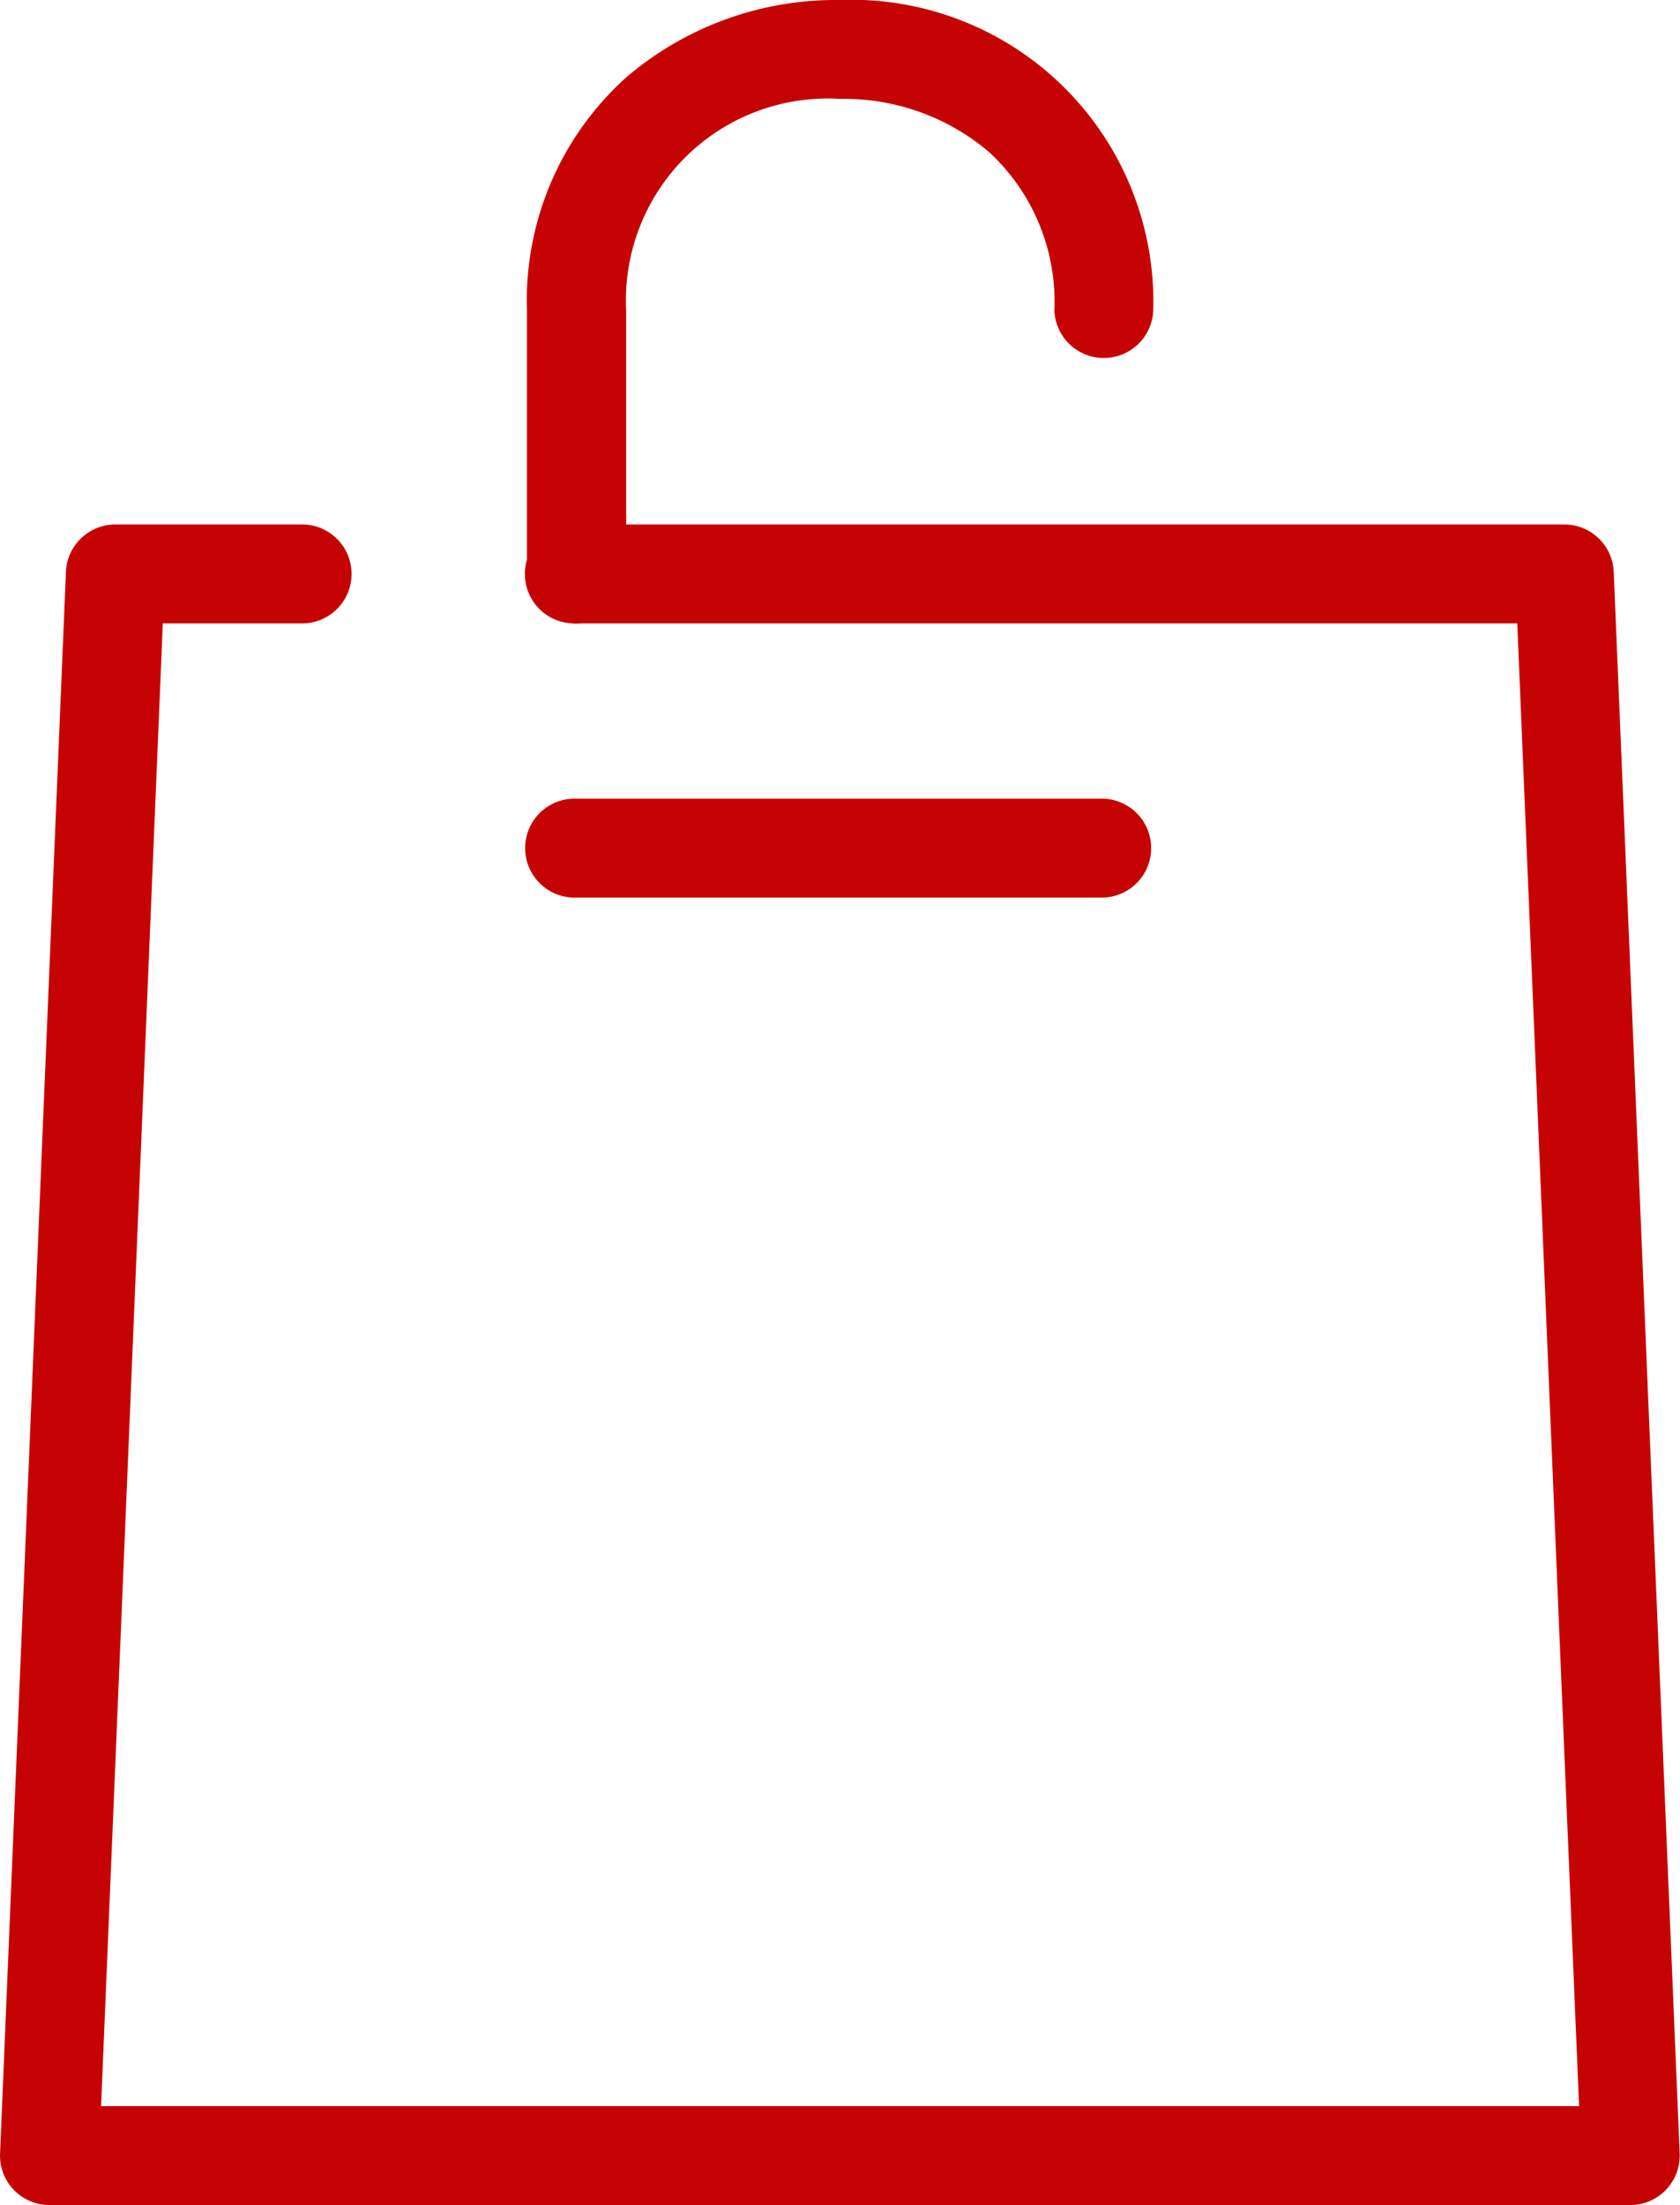
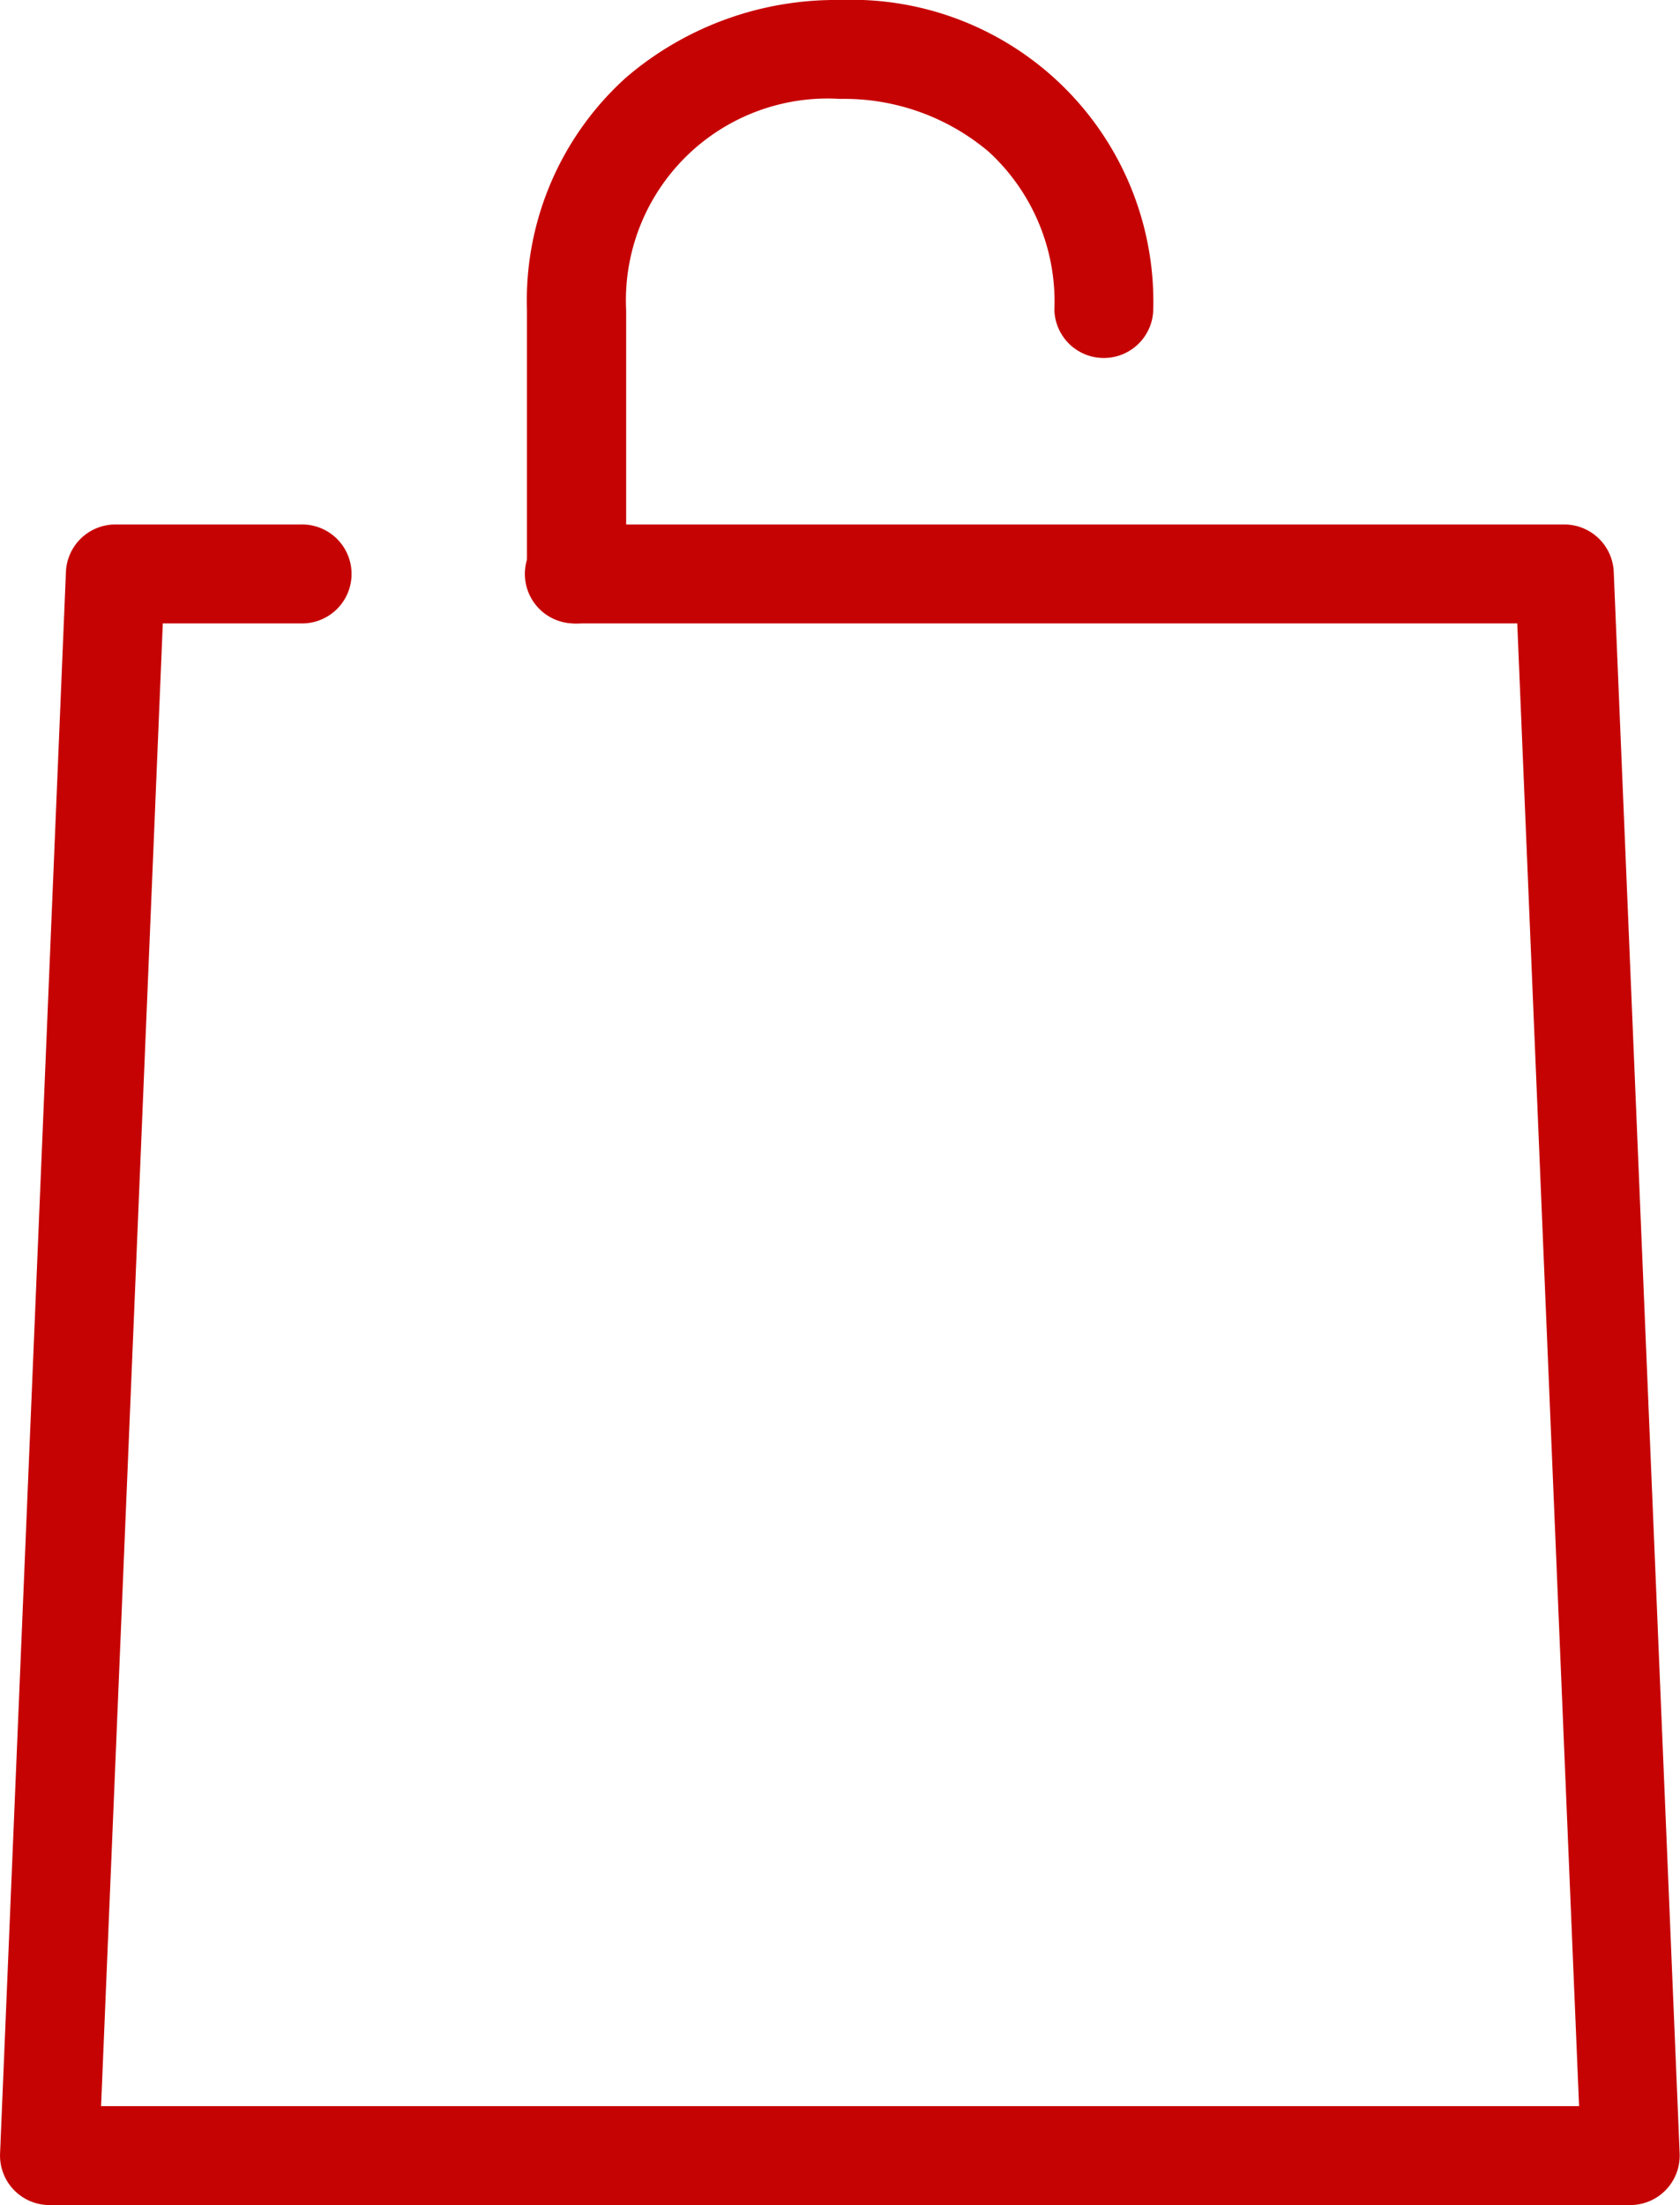
<svg xmlns="http://www.w3.org/2000/svg" width="25.199" height="33.063" viewBox="0 0 25.199 33.063">
  <g id="Groupe_12" data-name="Groupe 12" transform="translate(-1194.801 -69.468)">
    <path id="Tracé_8" data-name="Tracé 8" d="M185.415,485.8H161.7a.742.742,0,0,1-.741-.773l.988-23.715a.742.742,0,0,1,.741-.71h2.774a.742.742,0,1,1,0,1.483H163.4l-.926,22.232h22.169l-.927-22.232H169.6a.742.742,0,1,1,0-1.483h14.822a.742.742,0,0,1,.741.71l.989,23.715a.742.742,0,0,1-.741.773Z" transform="translate(1033.843 -383.27)" fill="#c60303" />
    <path id="Tracé_9" data-name="Tracé 9" d="M177.688,454.043a.742.742,0,0,1-.742-.742v-3.953a4.5,4.5,0,0,1,1.487-3.491,4.835,4.835,0,0,1,3.207-1.162,4.528,4.528,0,0,1,4.7,4.653.742.742,0,0,1-1.483,0,3.052,3.052,0,0,0-.984-2.377,3.357,3.357,0,0,0-2.229-.793,3.026,3.026,0,0,0-3.21,3.17V453.3A.742.742,0,0,1,177.688,454.043Z" transform="translate(1025.759 -375.227)" fill="#c60303" />
-     <path id="Tracé_10" data-name="Tracé 10" d="M185.594,470.4h-7.906a.742.742,0,1,1,0-1.483h7.906a.742.742,0,0,1,0,1.483Z" transform="translate(1025.759 -387.474)" fill="#c60303" />
  </g>
</svg>